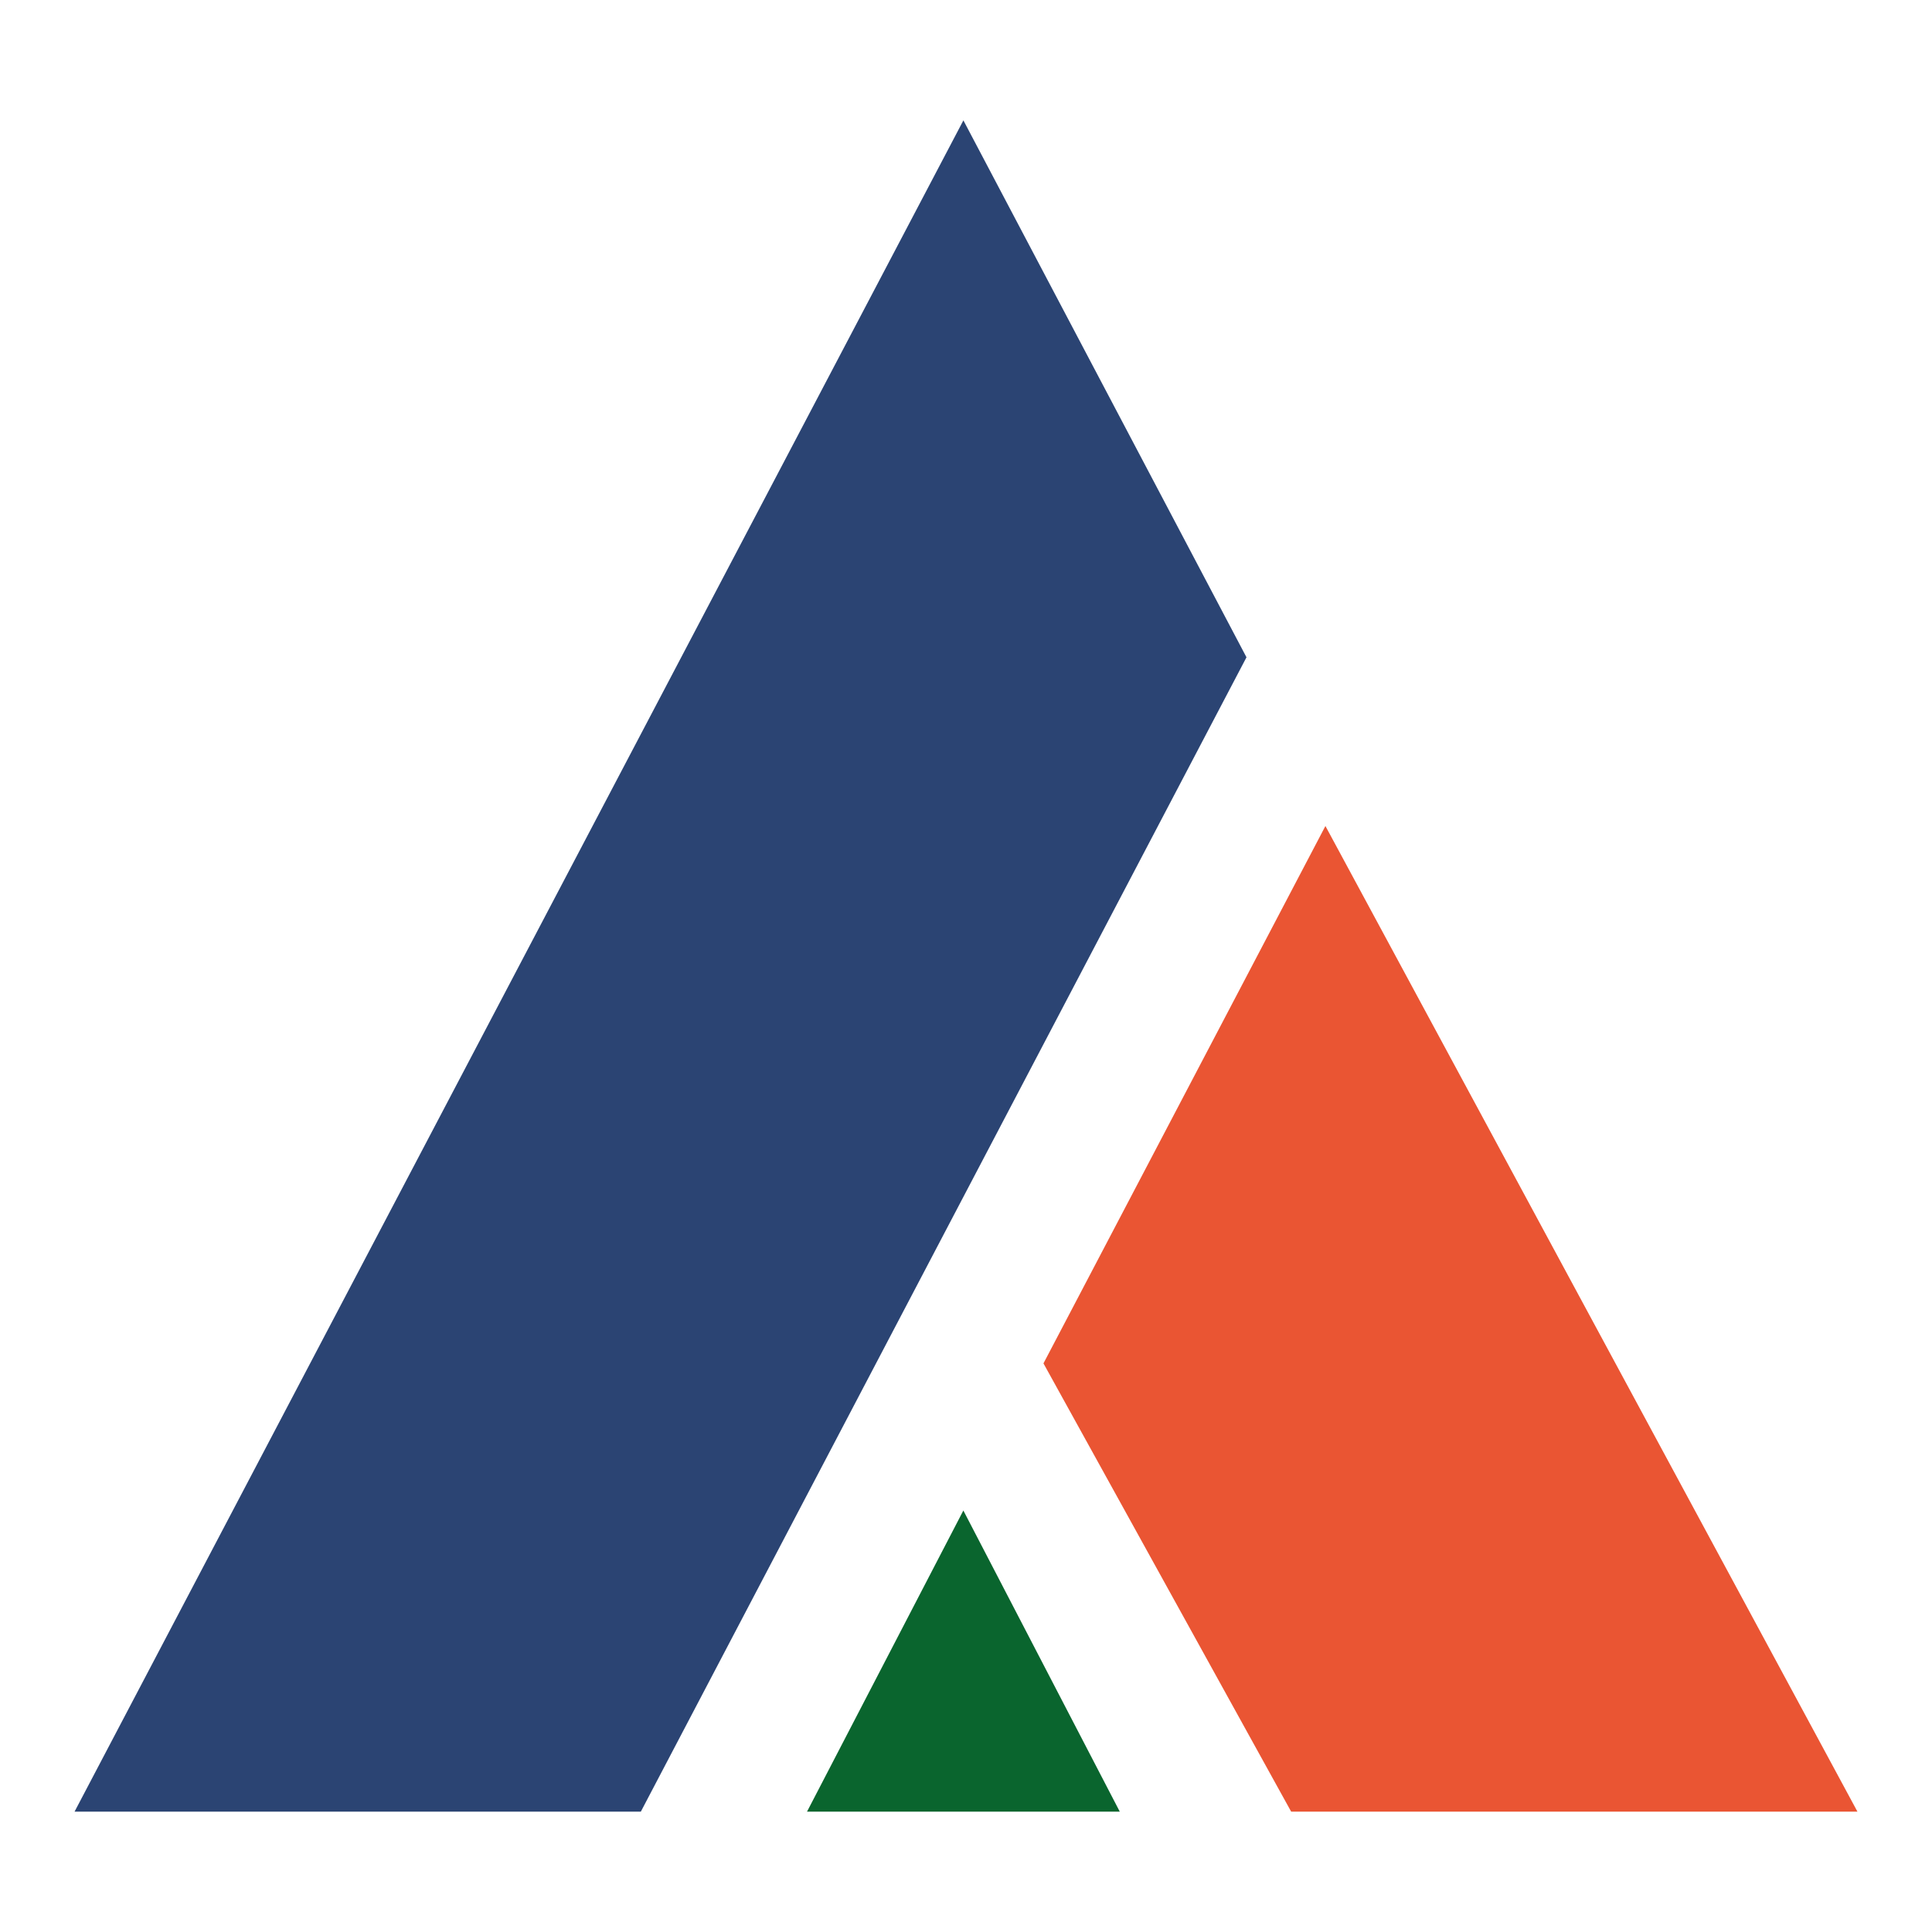
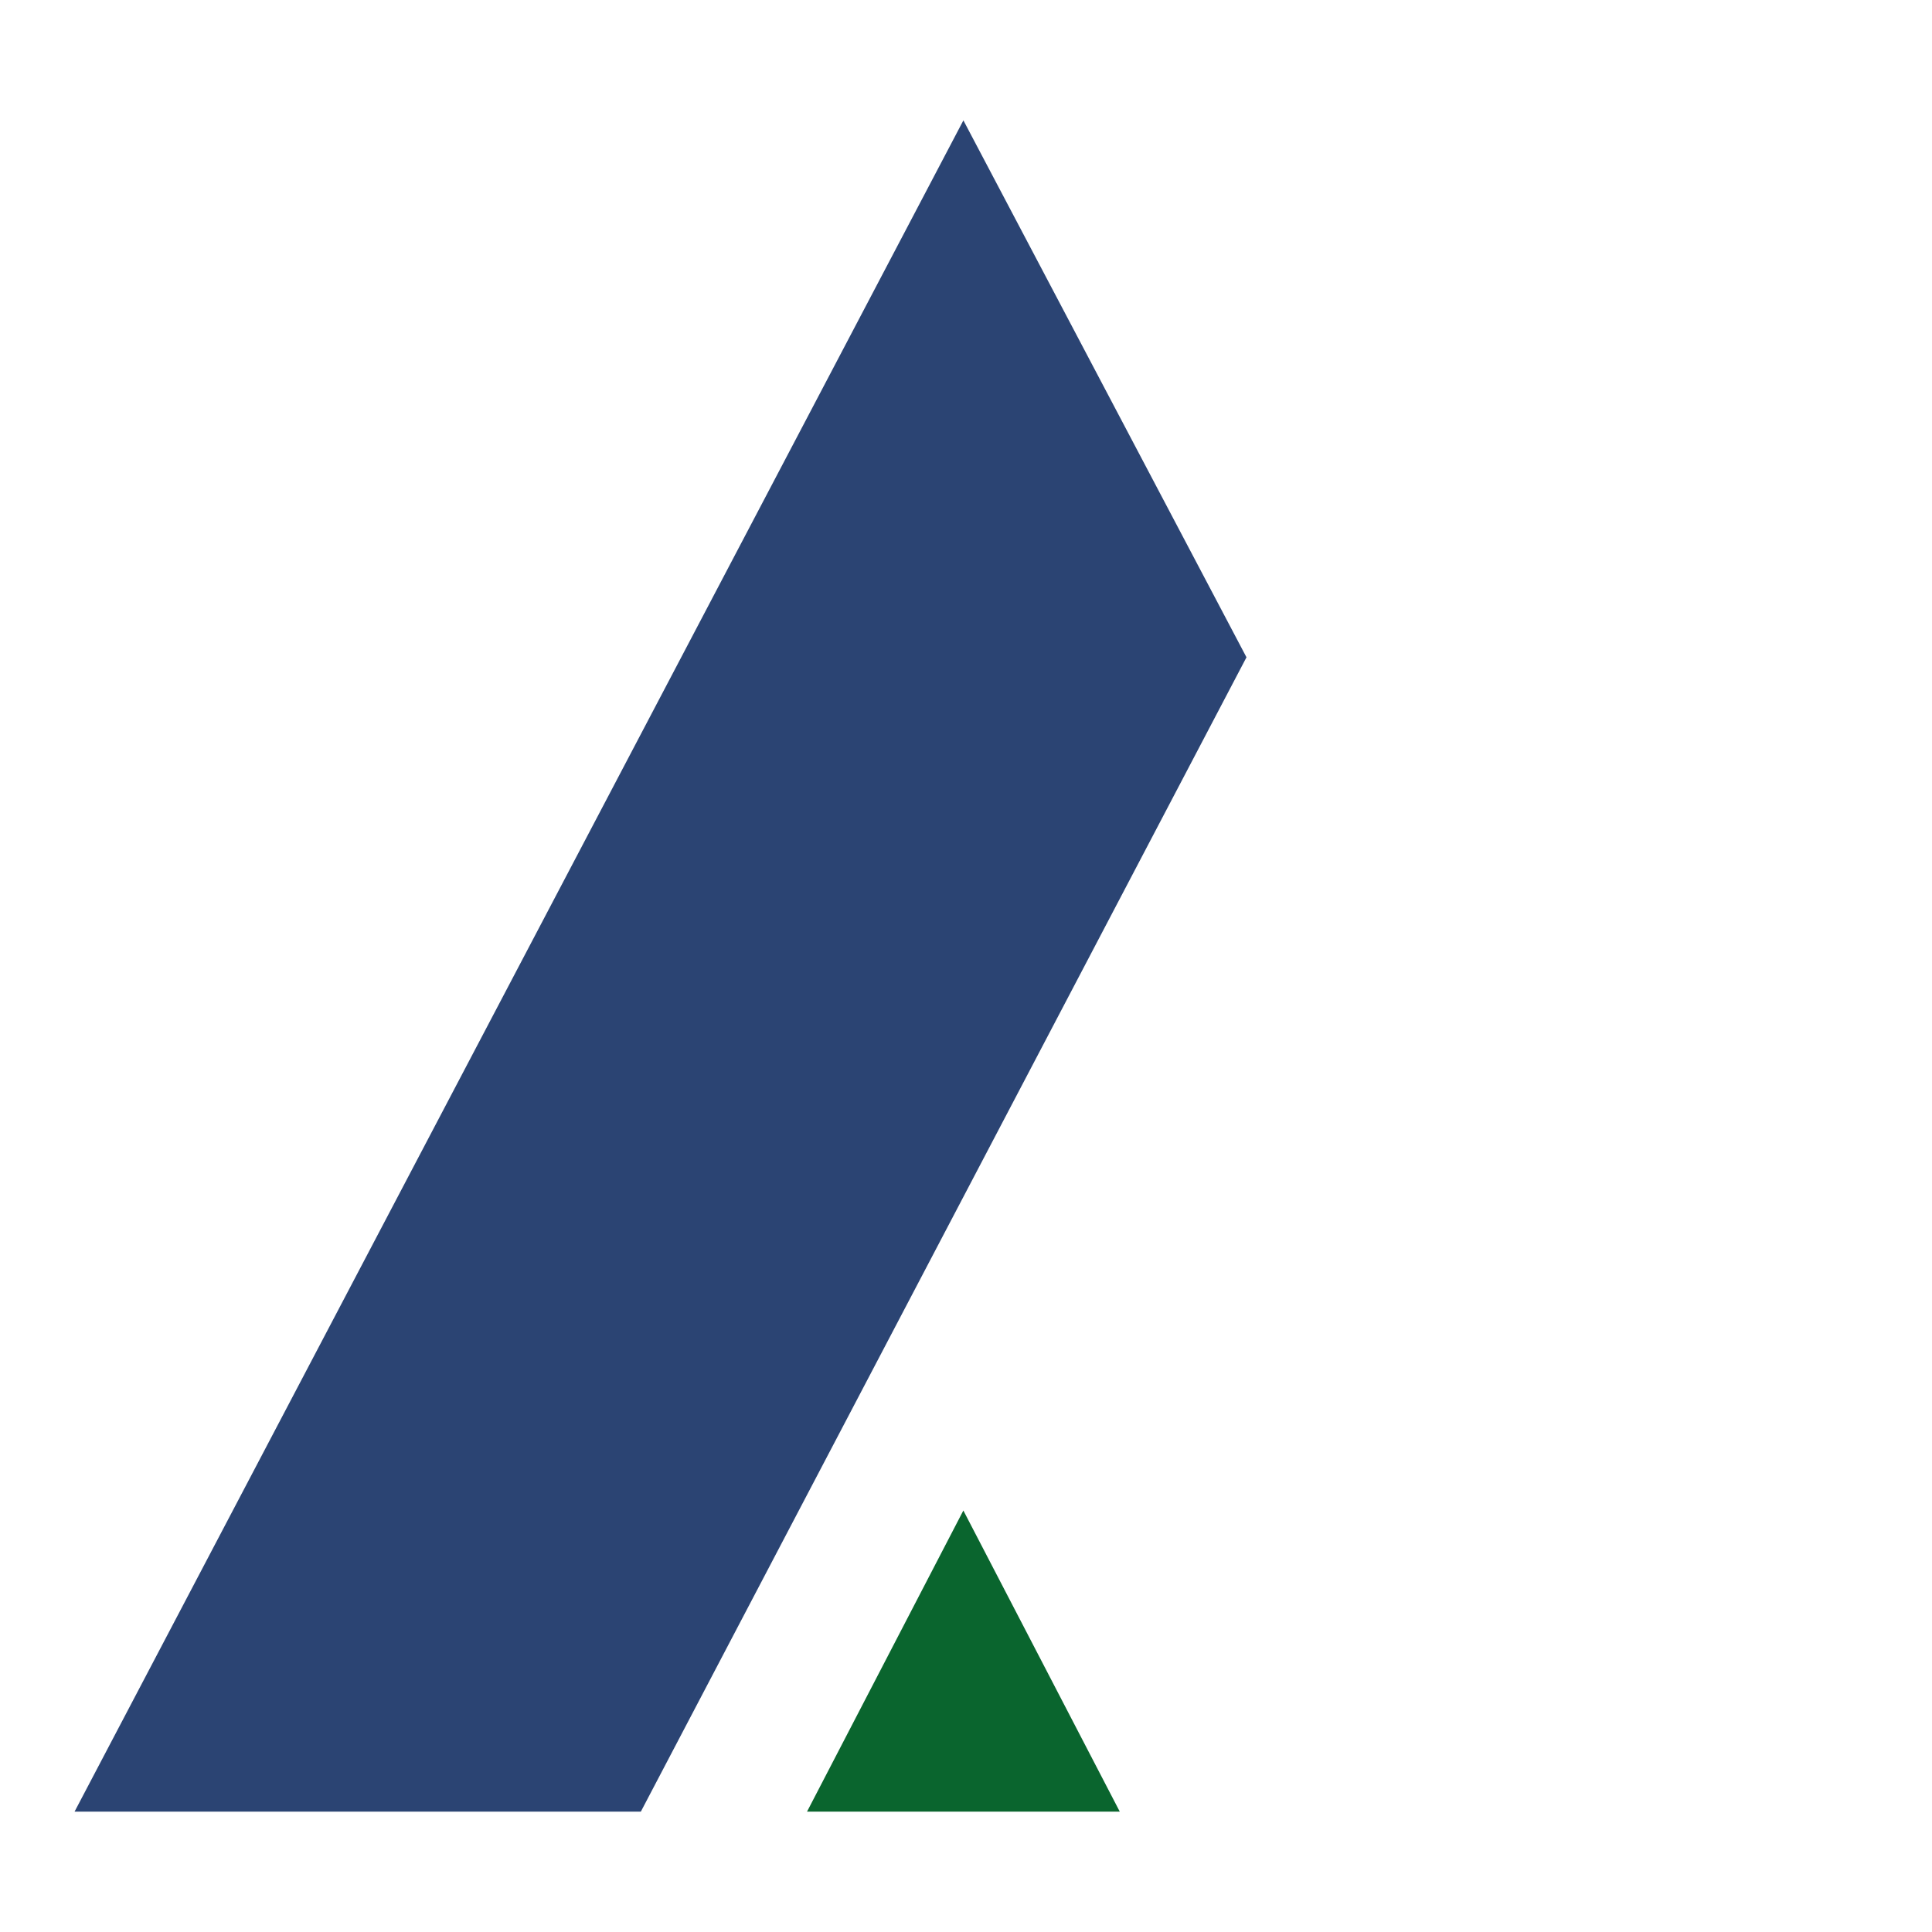
<svg xmlns="http://www.w3.org/2000/svg" id="Camada_1" data-name="Camada 1" viewBox="0 0 512 512">
  <defs>
    <style>
      .cls-1 {
        fill: #0a652e;
      }

      .cls-1, .cls-2, .cls-3 {
        stroke-width: 0px;
      }

      .cls-2 {
        fill: #2b4473;
      }

      .cls-3 {
        fill: #ea5533;
      }
    </style>
  </defs>
  <polygon class="cls-2" points="169.83 480.1 19.76 480.1 255.31 31.9 330.33 174.19 169.83 480.1" />
  <polygon class="cls-1" points="296.75 480.1 213.87 480.1 255.3 400.3 296.75 480.1" />
-   <polygon class="cls-3" points="351.25 218.9 276.53 361.31 342.17 480.1 492.24 480.1 351.25 218.9" />
</svg>